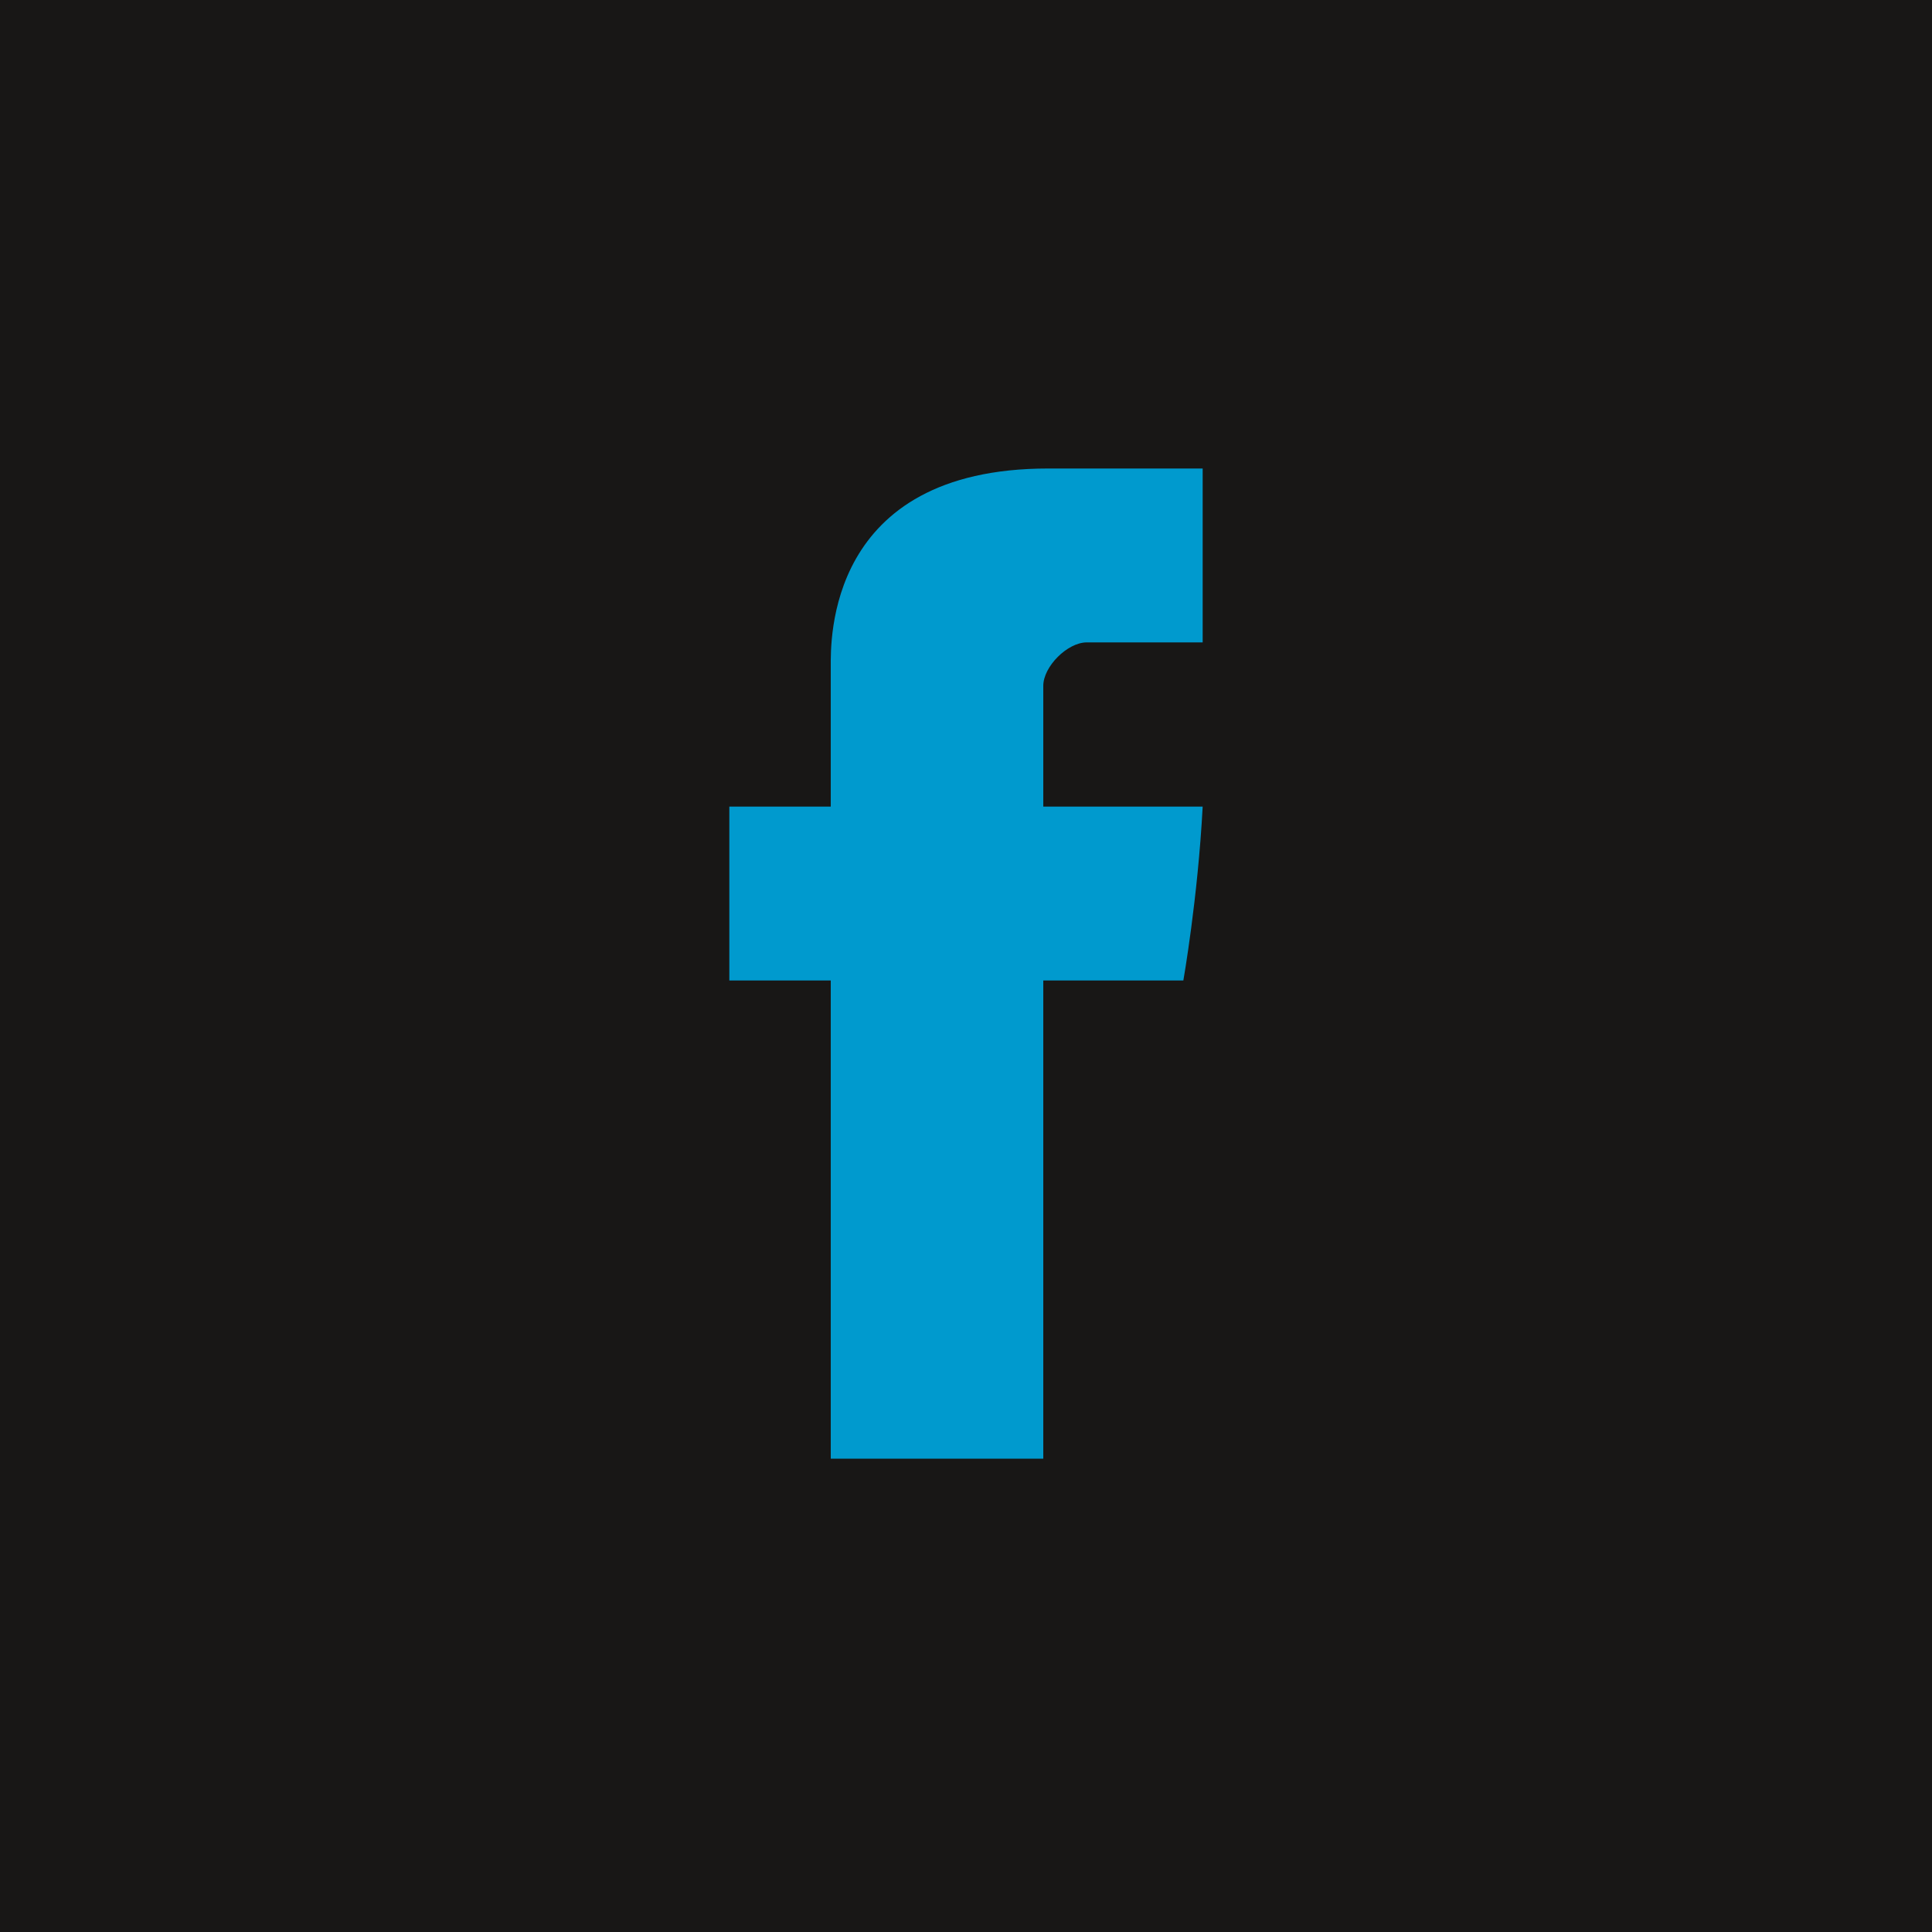
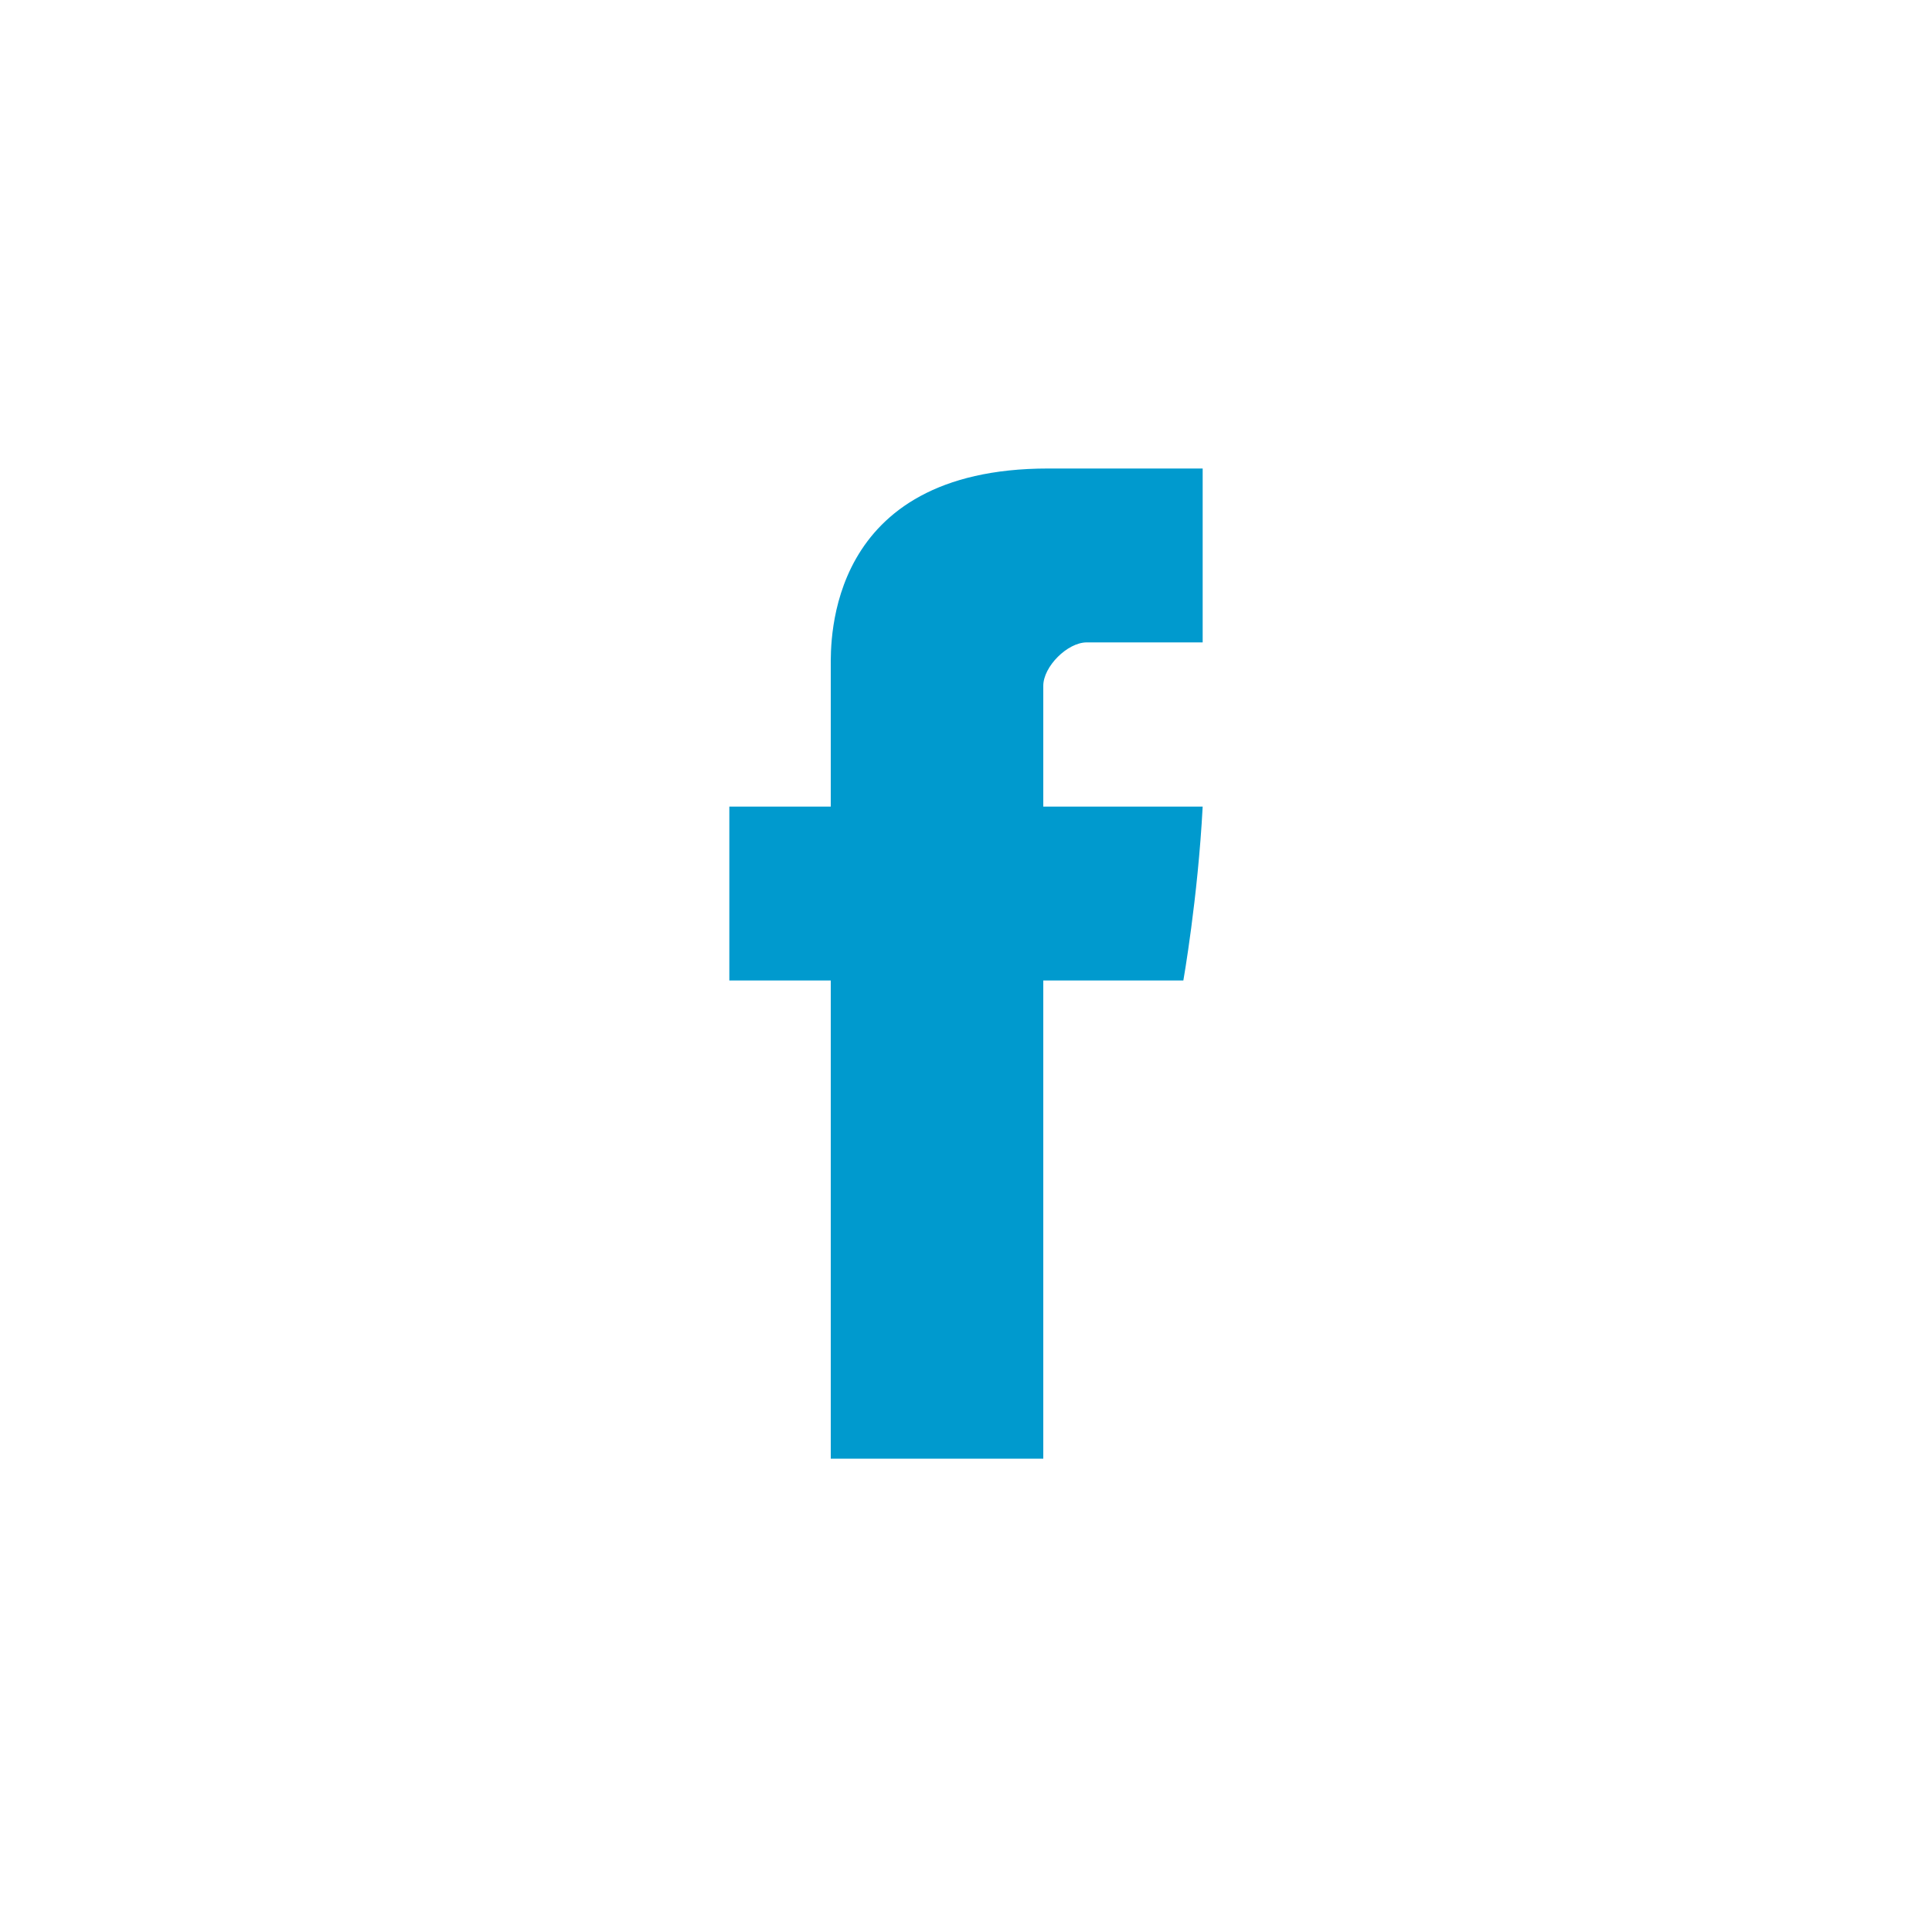
<svg xmlns="http://www.w3.org/2000/svg" version="1.1" id="Ebene_1" x="0px" y="0px" viewBox="0 0 40 40" style="enable-background:new 0 0 40 40;" xml:space="preserve">
  <style type="text/css">
	.st0{fill:#181716;}
	.st1{fill:#009ACE;}
</style>
-   <rect class="st0" width="40" height="40" />
  <path class="st1" d="M17.2,13.8v2.9h-2.1v3.6h2.1v9.9h4.4v-9.9h2.9c0,0,0.3-1.7,0.4-3.6h-3.3v-2.5c0-0.4,0.5-0.9,0.9-0.9h2.4V9.7  h-3.2C17.1,9.7,17.2,13.3,17.2,13.8" />
</svg>